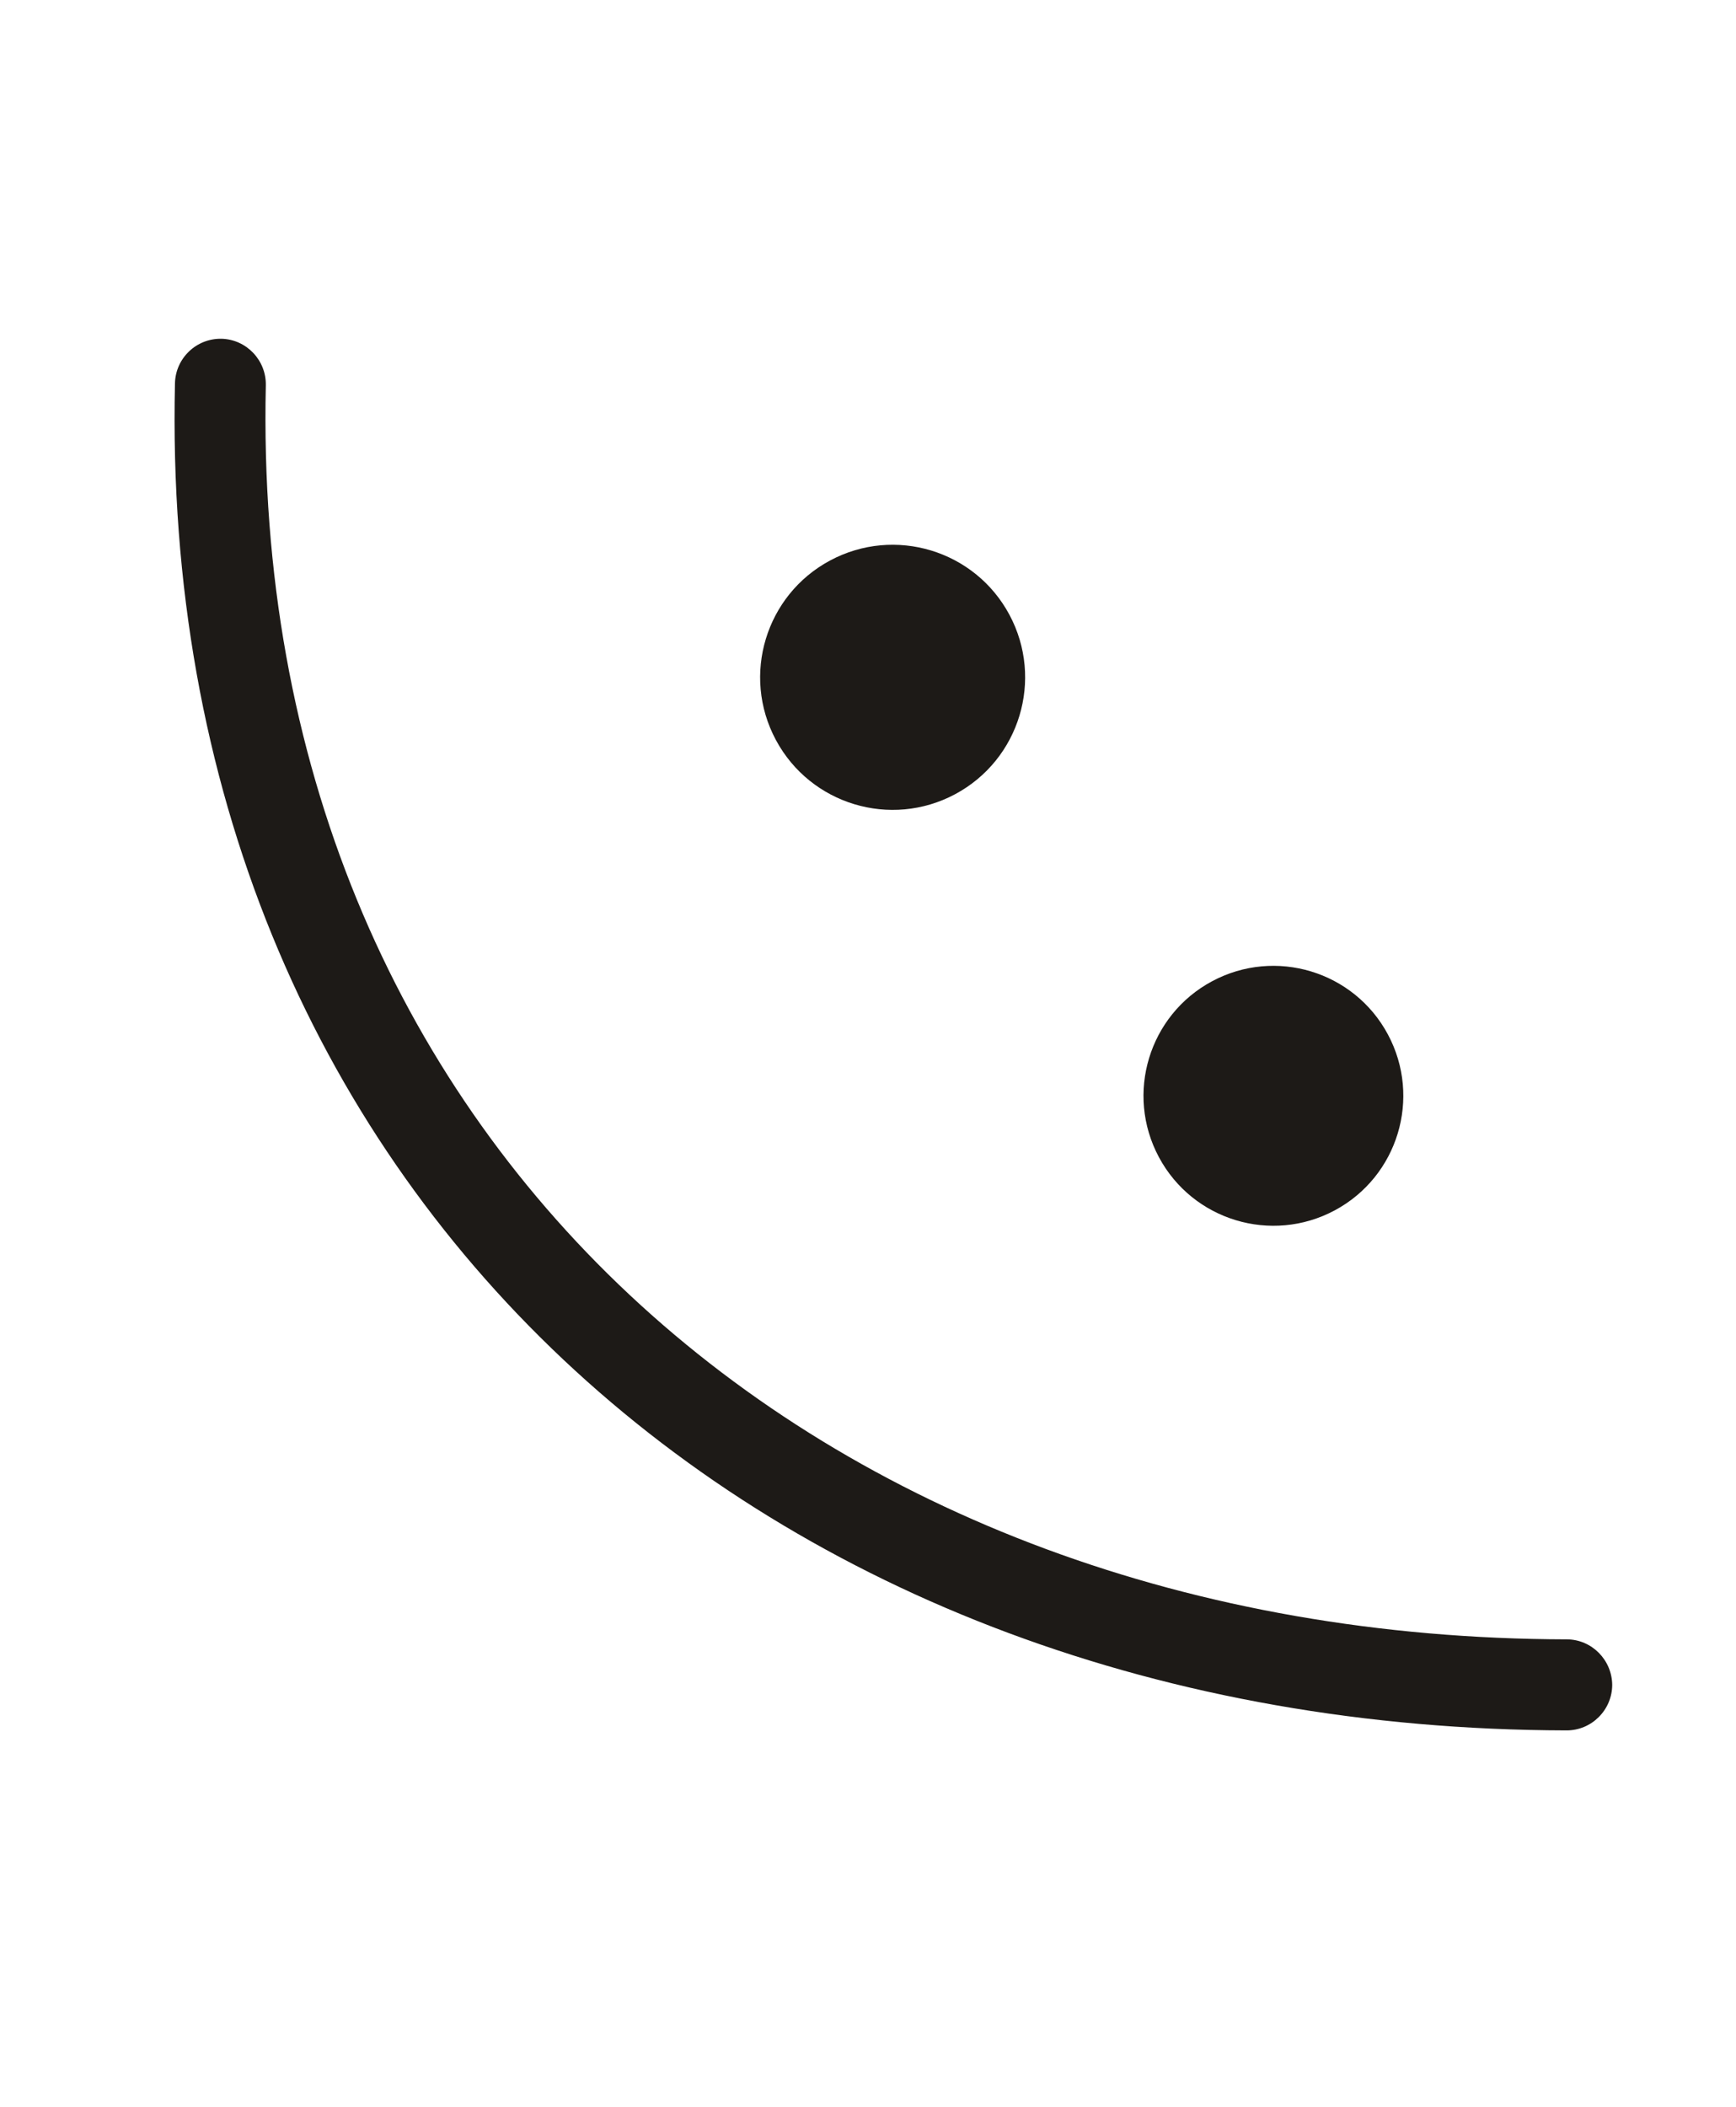
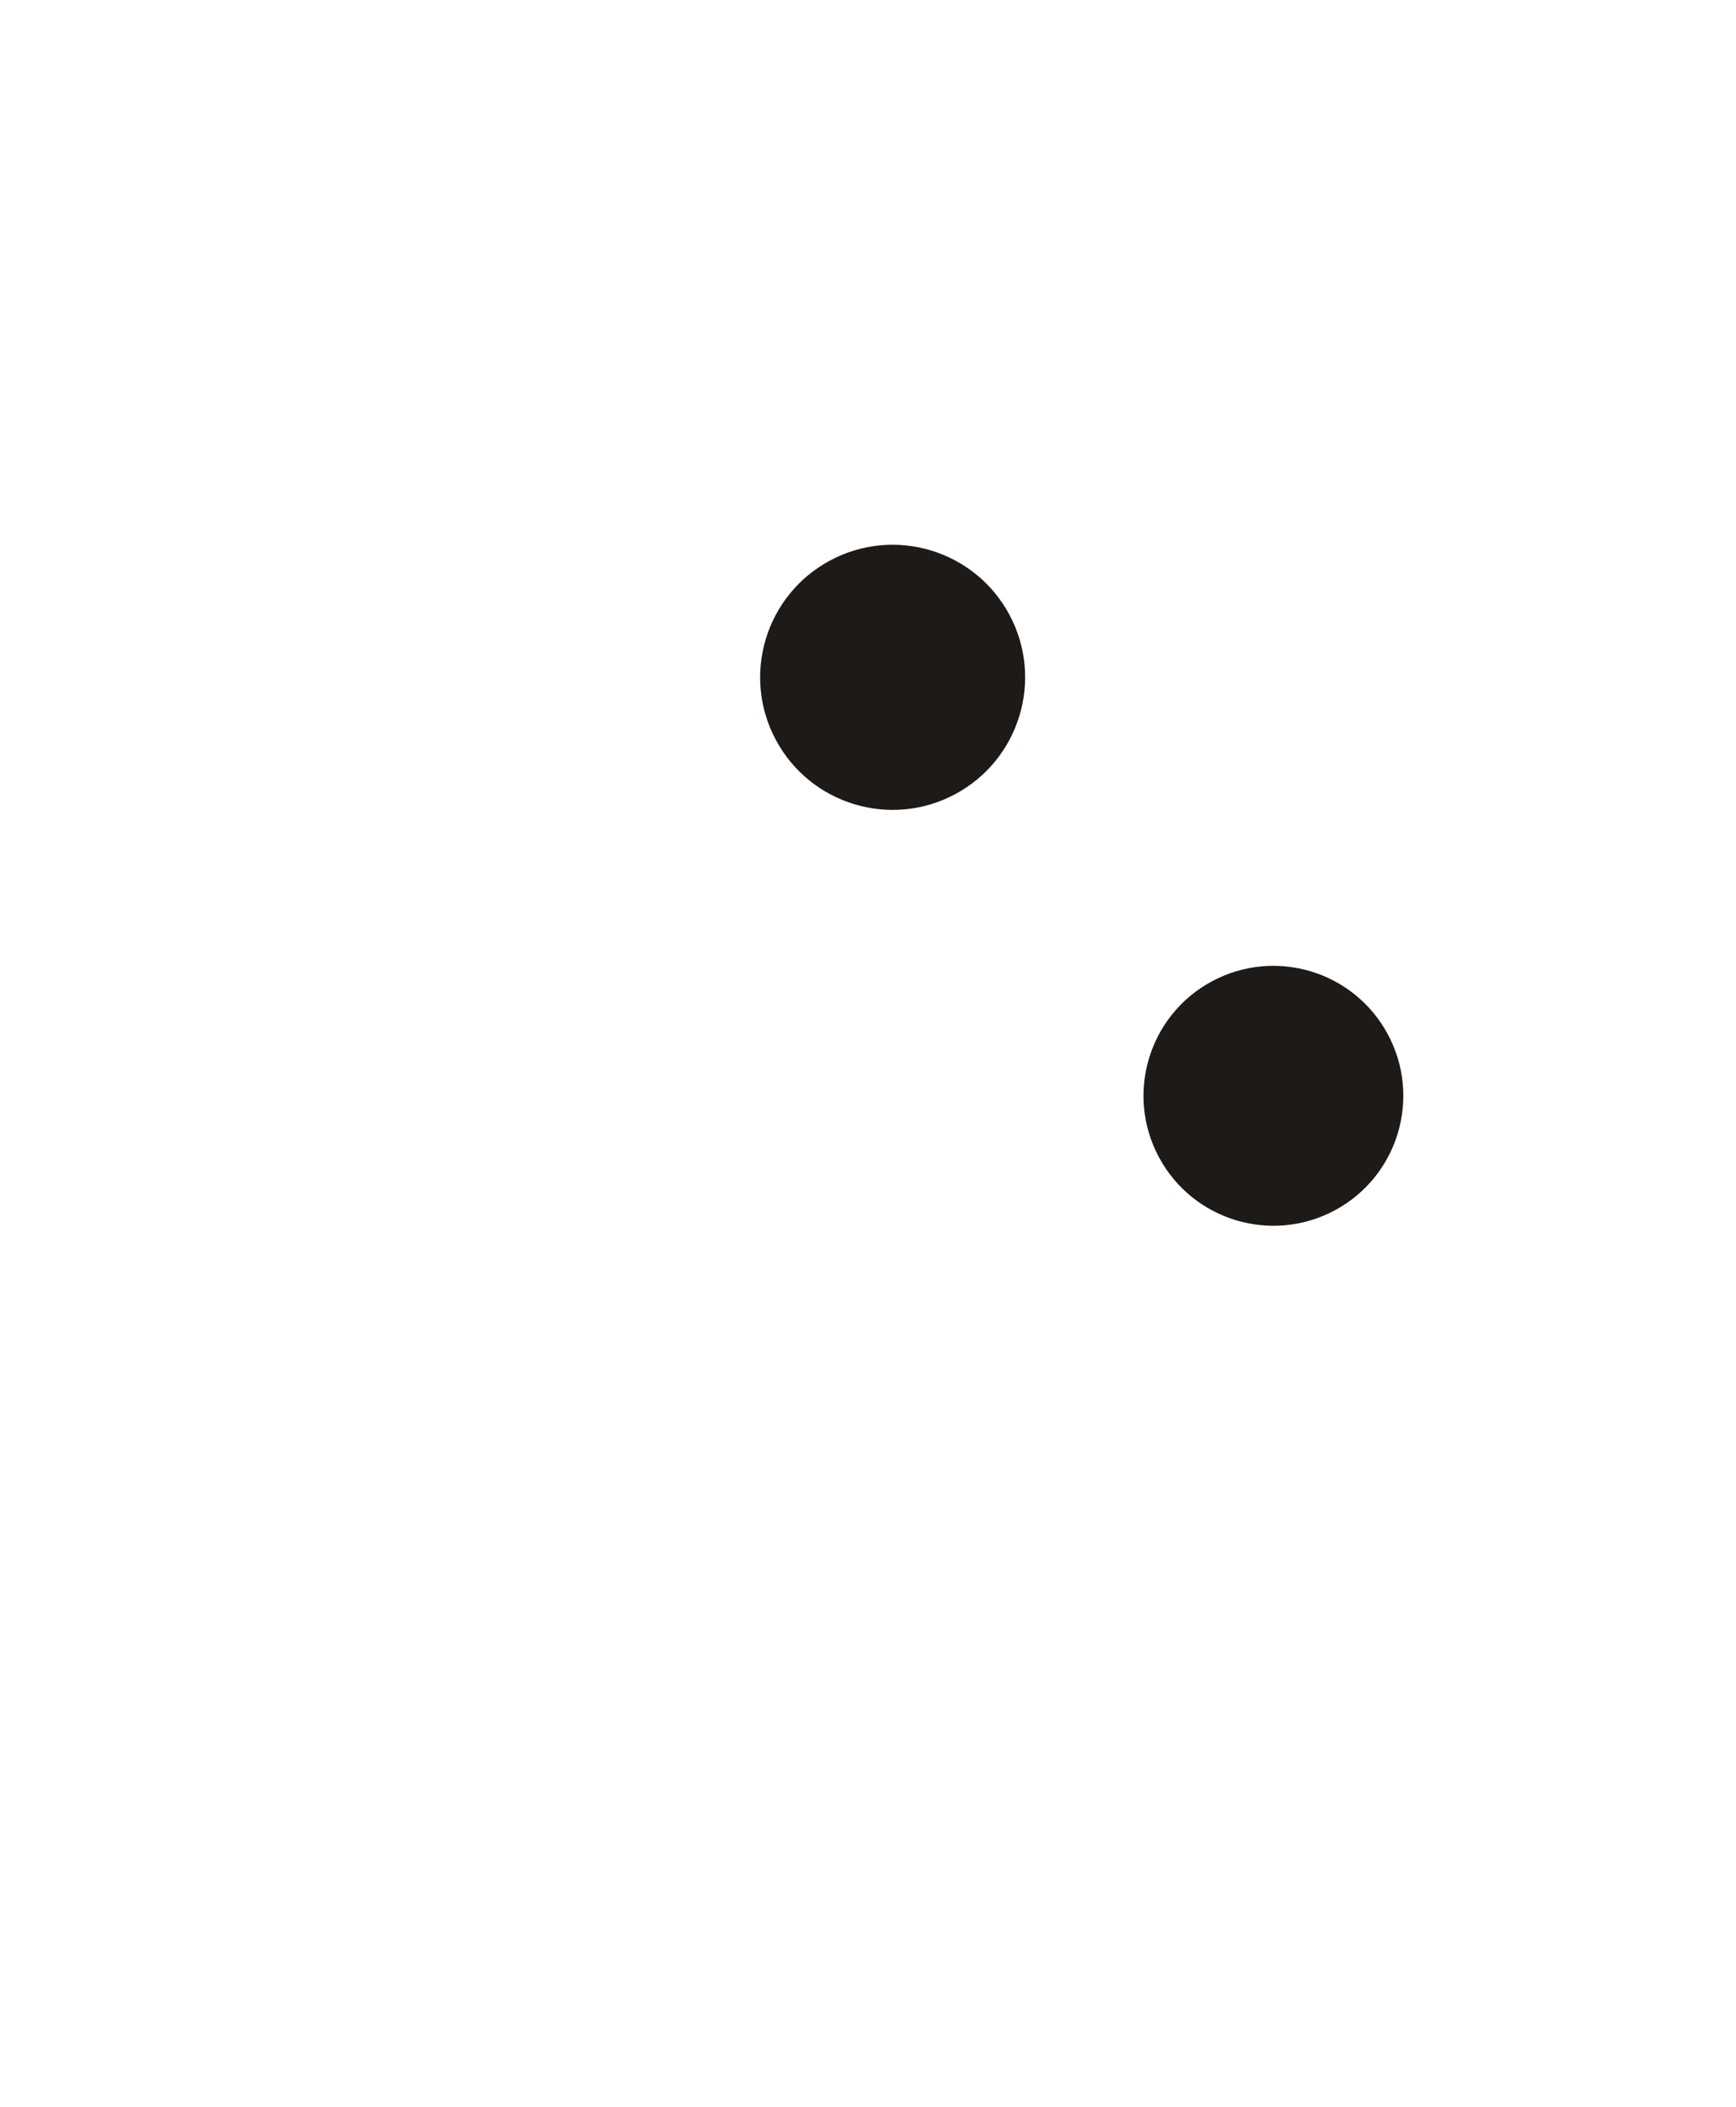
<svg xmlns="http://www.w3.org/2000/svg" viewBox="0 0 75 91" fill="none">
-   <path fill-rule="evenodd" clip-rule="evenodd" d="M67.691 70.795C35.381 70.729 10.757 49.236 11.484 16.643C11.508 15.559 10.649 14.659 9.574 14.629C8.484 14.607 7.584 15.467 7.559 16.553C6.766 51.494 33.055 74.651 67.677 74.727C68.757 74.731 69.647 73.849 69.652 72.763C69.642 71.685 68.771 70.799 67.691 70.795Z" fill="#1D1A17" />
  <path d="M33.518 31.951C35.01 34.738 38.478 35.788 41.265 34.297C44.052 32.805 45.102 29.337 43.611 26.55C42.119 23.762 38.651 22.712 35.864 24.204C33.077 25.695 32.026 29.164 33.518 31.951Z" fill="#1D1A17" />
  <path d="M50.067 49.97C51.529 52.702 54.93 53.732 57.663 52.27C60.395 50.807 61.425 47.407 59.962 44.674C58.5 41.941 55.099 40.912 52.367 42.374C49.634 43.836 48.604 47.237 50.067 49.97Z" fill="#1D1A17" />
</svg>